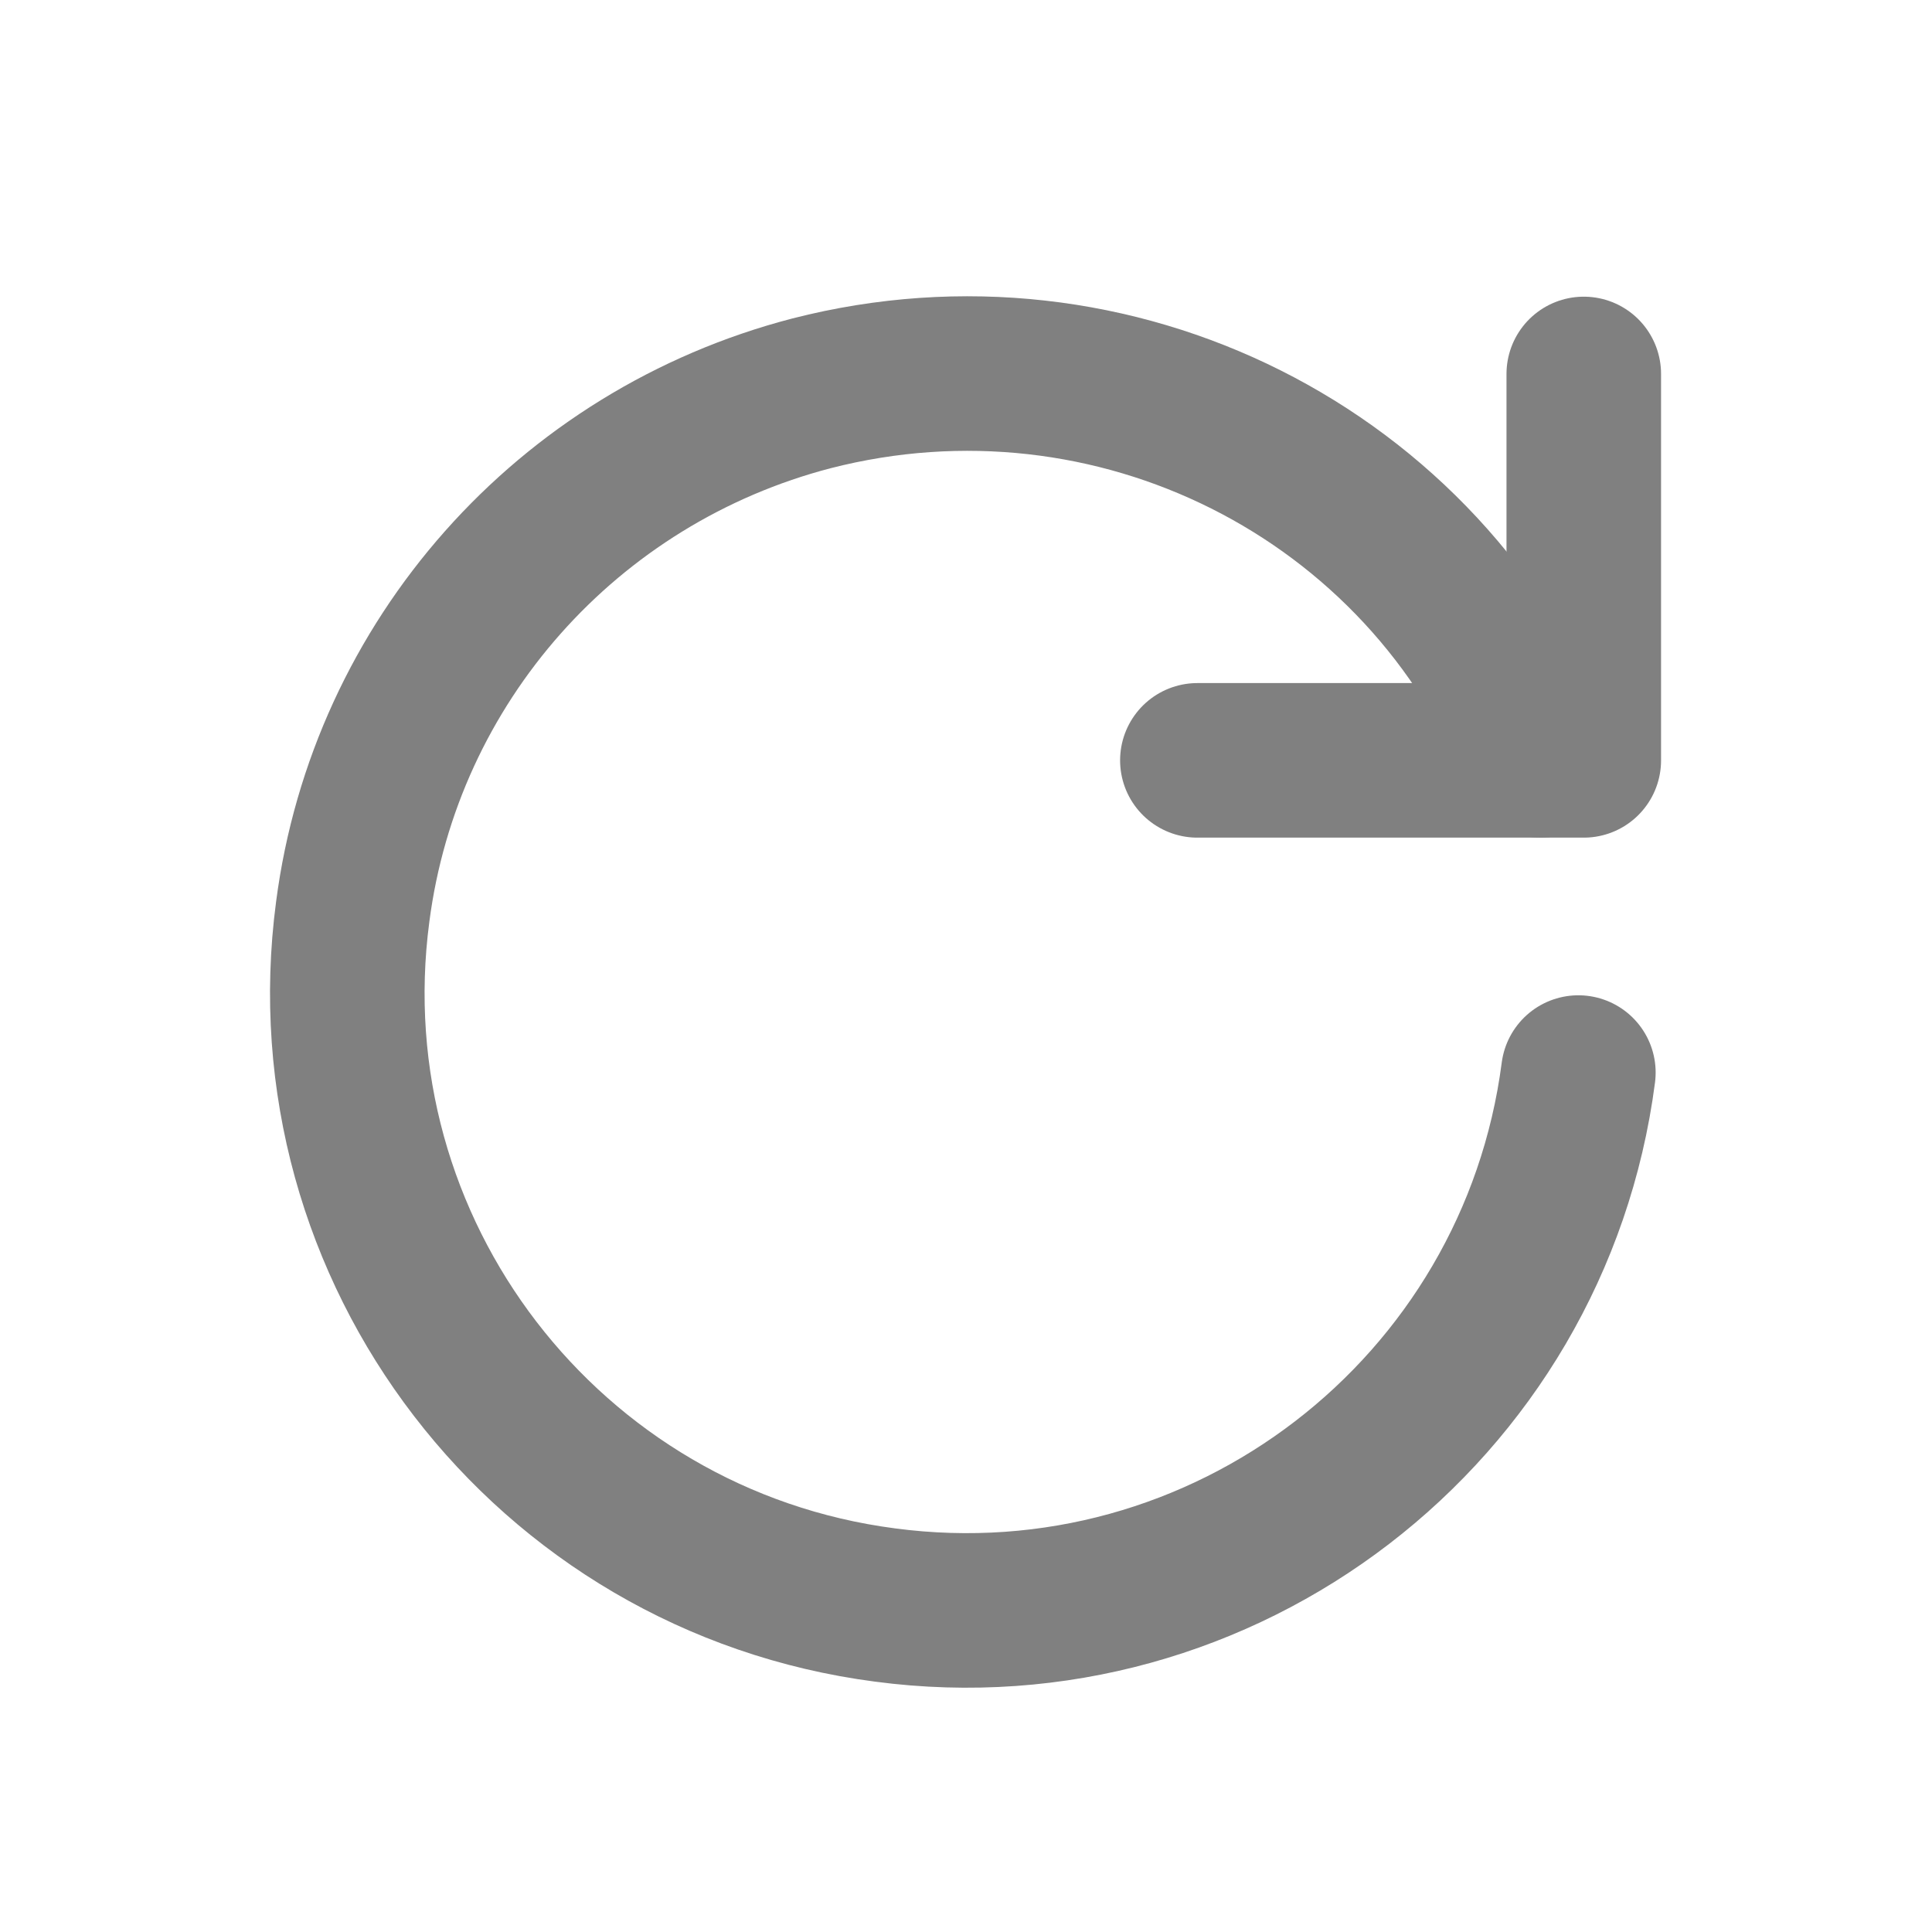
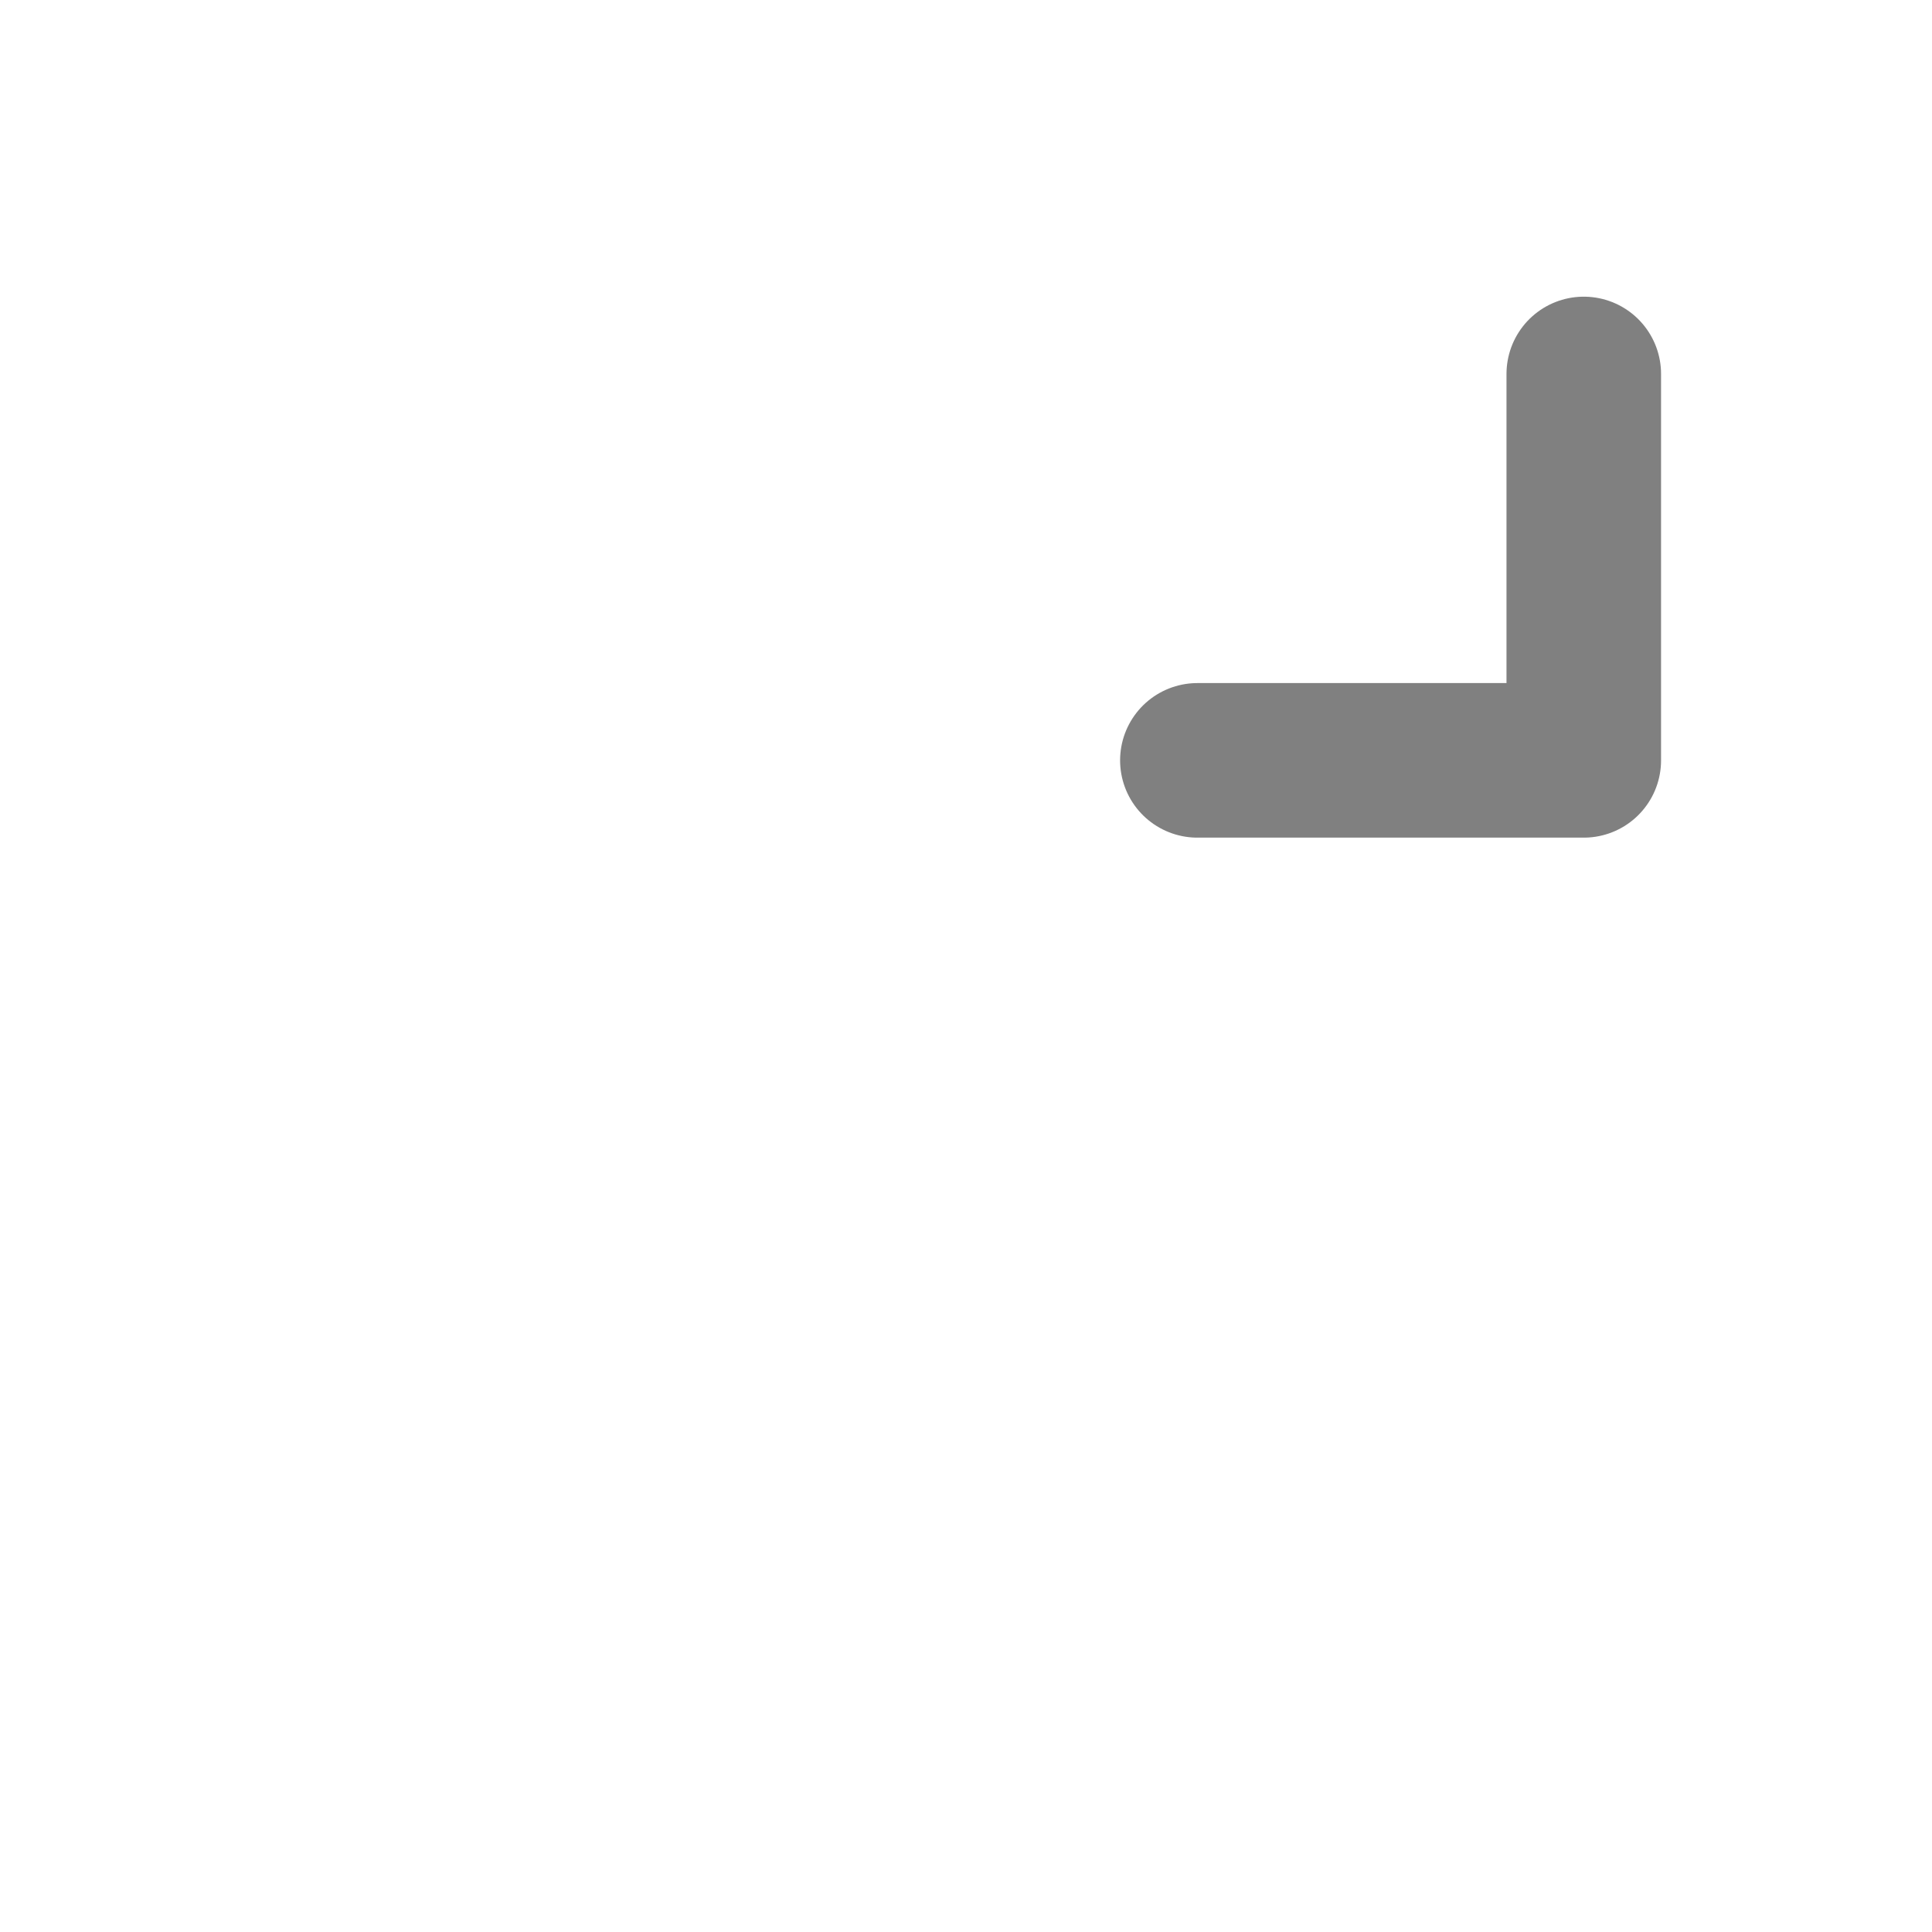
<svg xmlns="http://www.w3.org/2000/svg" width="25" height="25" viewBox="0 0 25 25" fill="none">
-   <path d="M20.424 13.879C19.854 18.259 15.834 21.349 11.454 20.769C7.074 20.199 3.984 16.179 4.564 11.799C4.984 8.559 7.344 5.909 10.504 5.089C14.404 4.089 18.444 6.099 19.934 9.839" stroke="#808080" stroke-width="2" stroke-linecap="round" stroke-linejoin="round" />
  <path d="M20.494 4.839V9.839H15.494" stroke="#808080" stroke-width="2" stroke-linecap="round" stroke-linejoin="round" />
</svg>